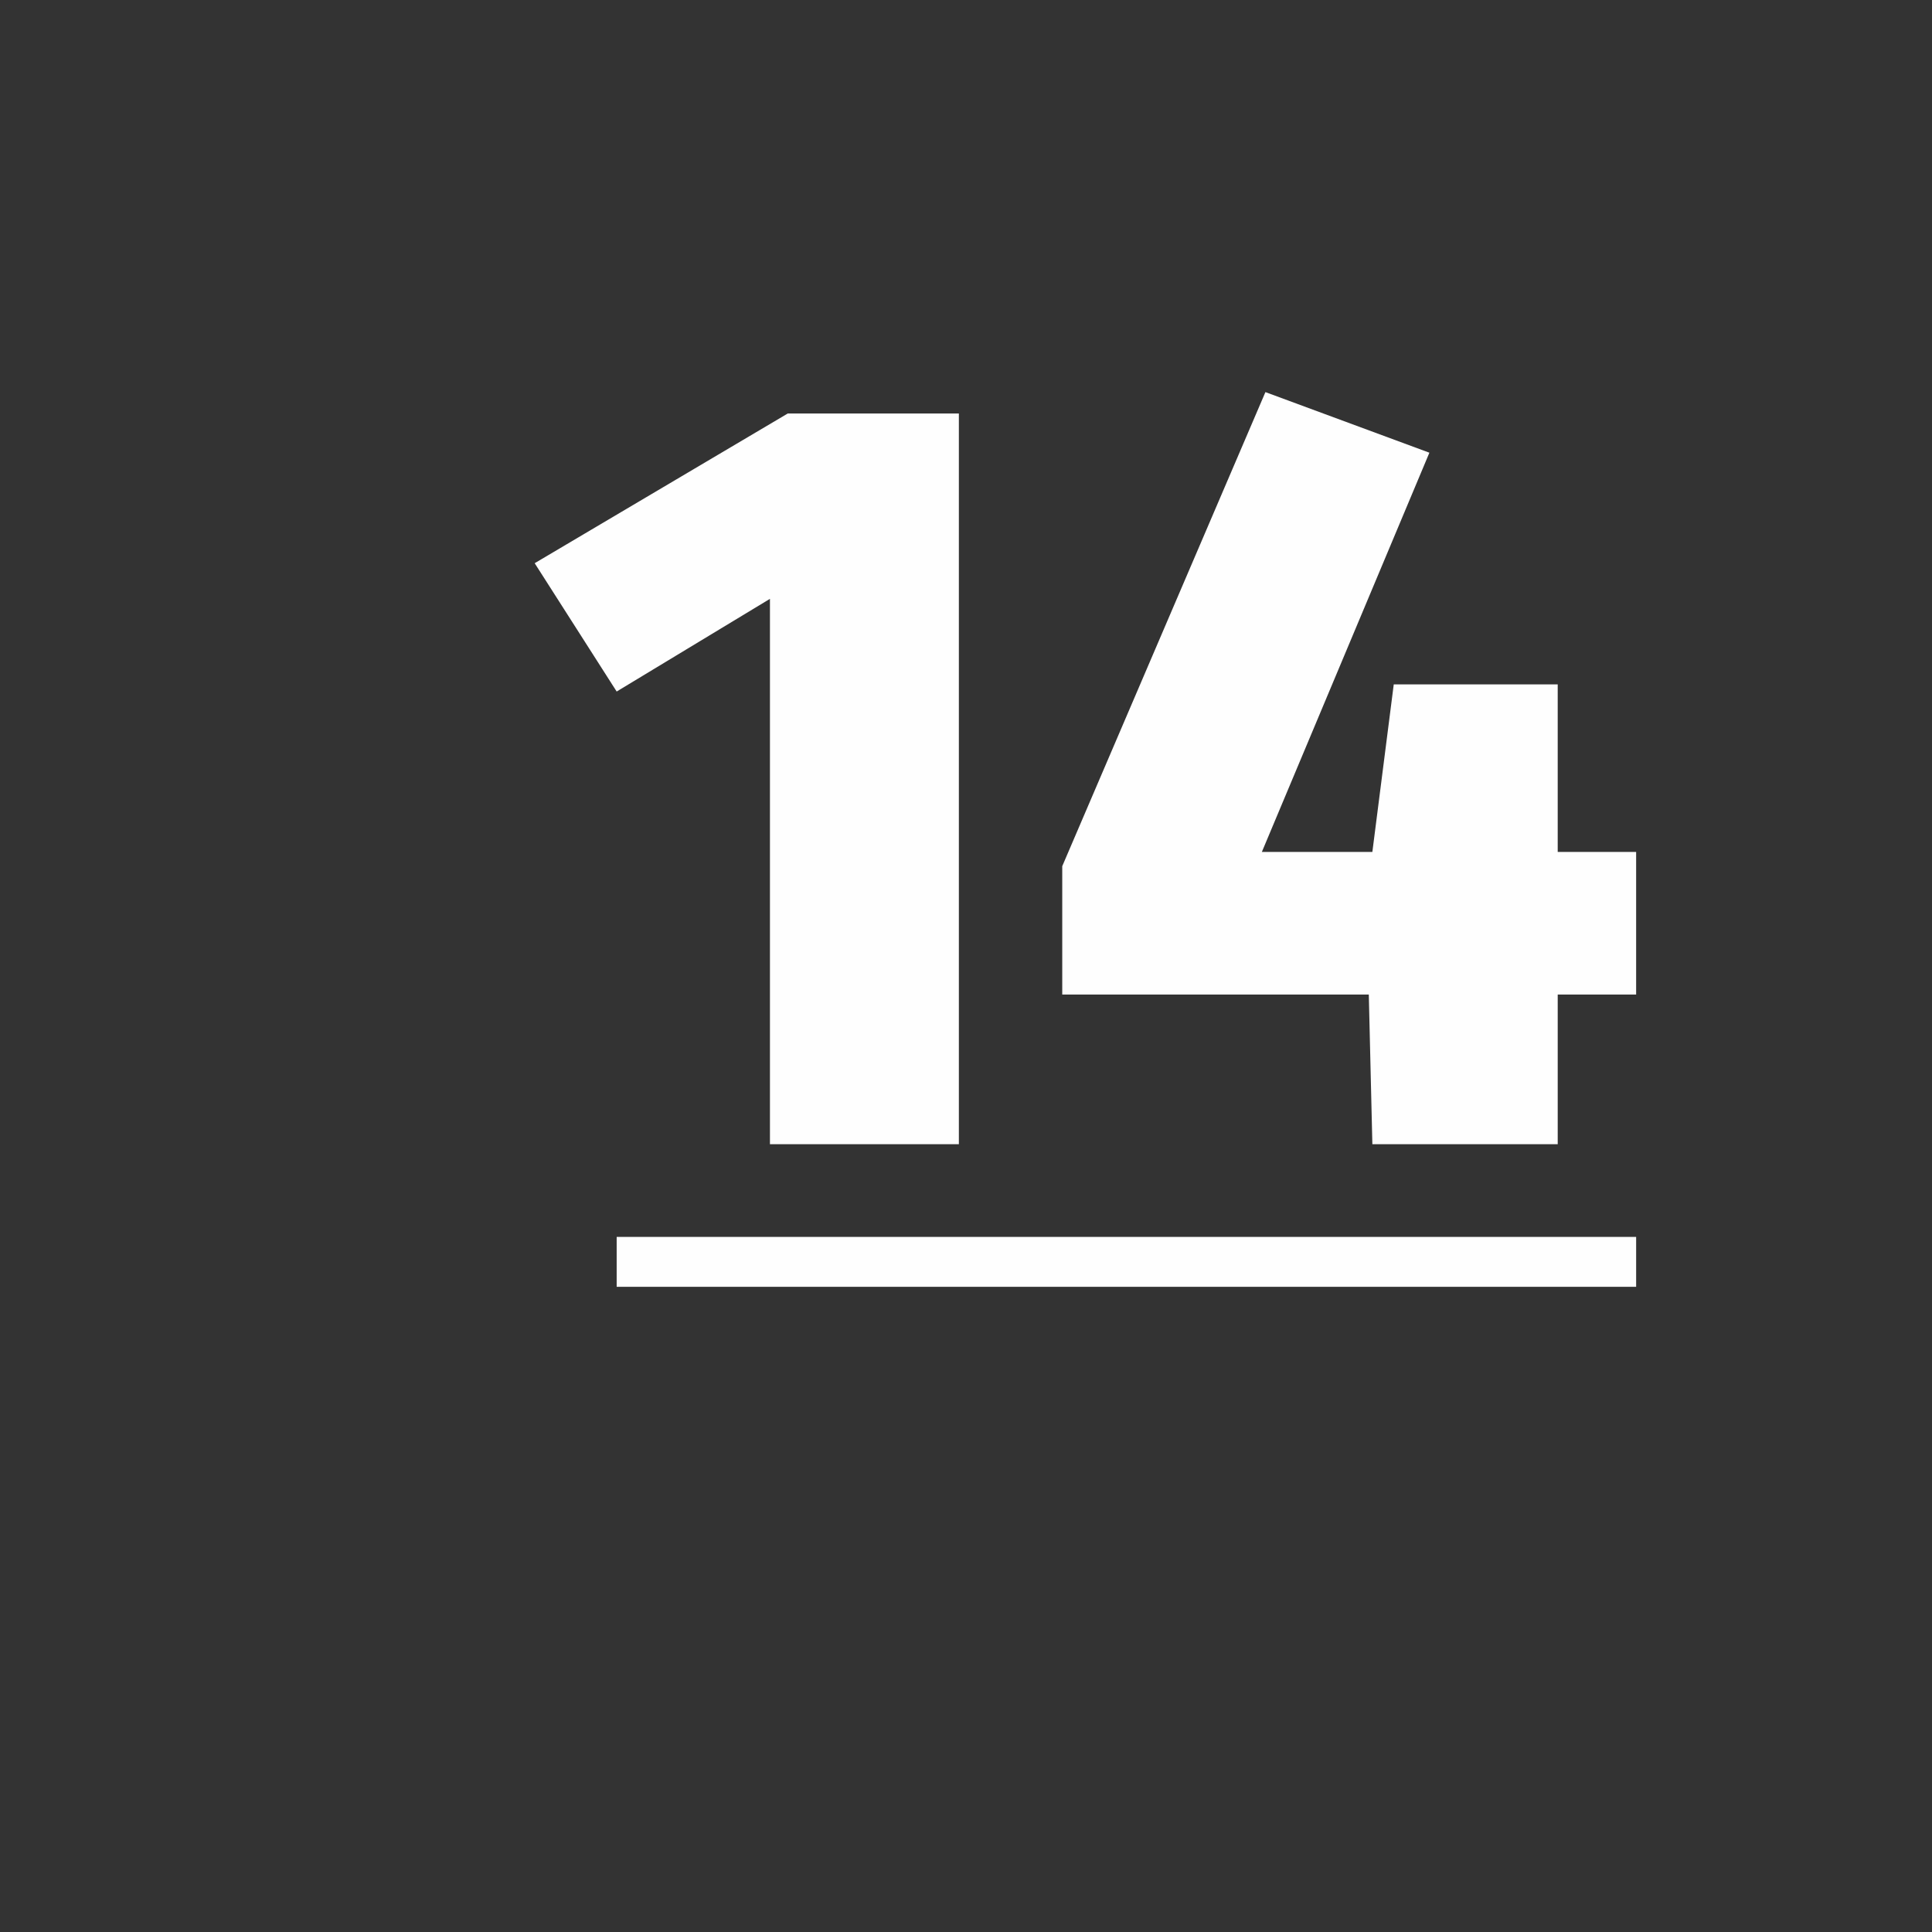
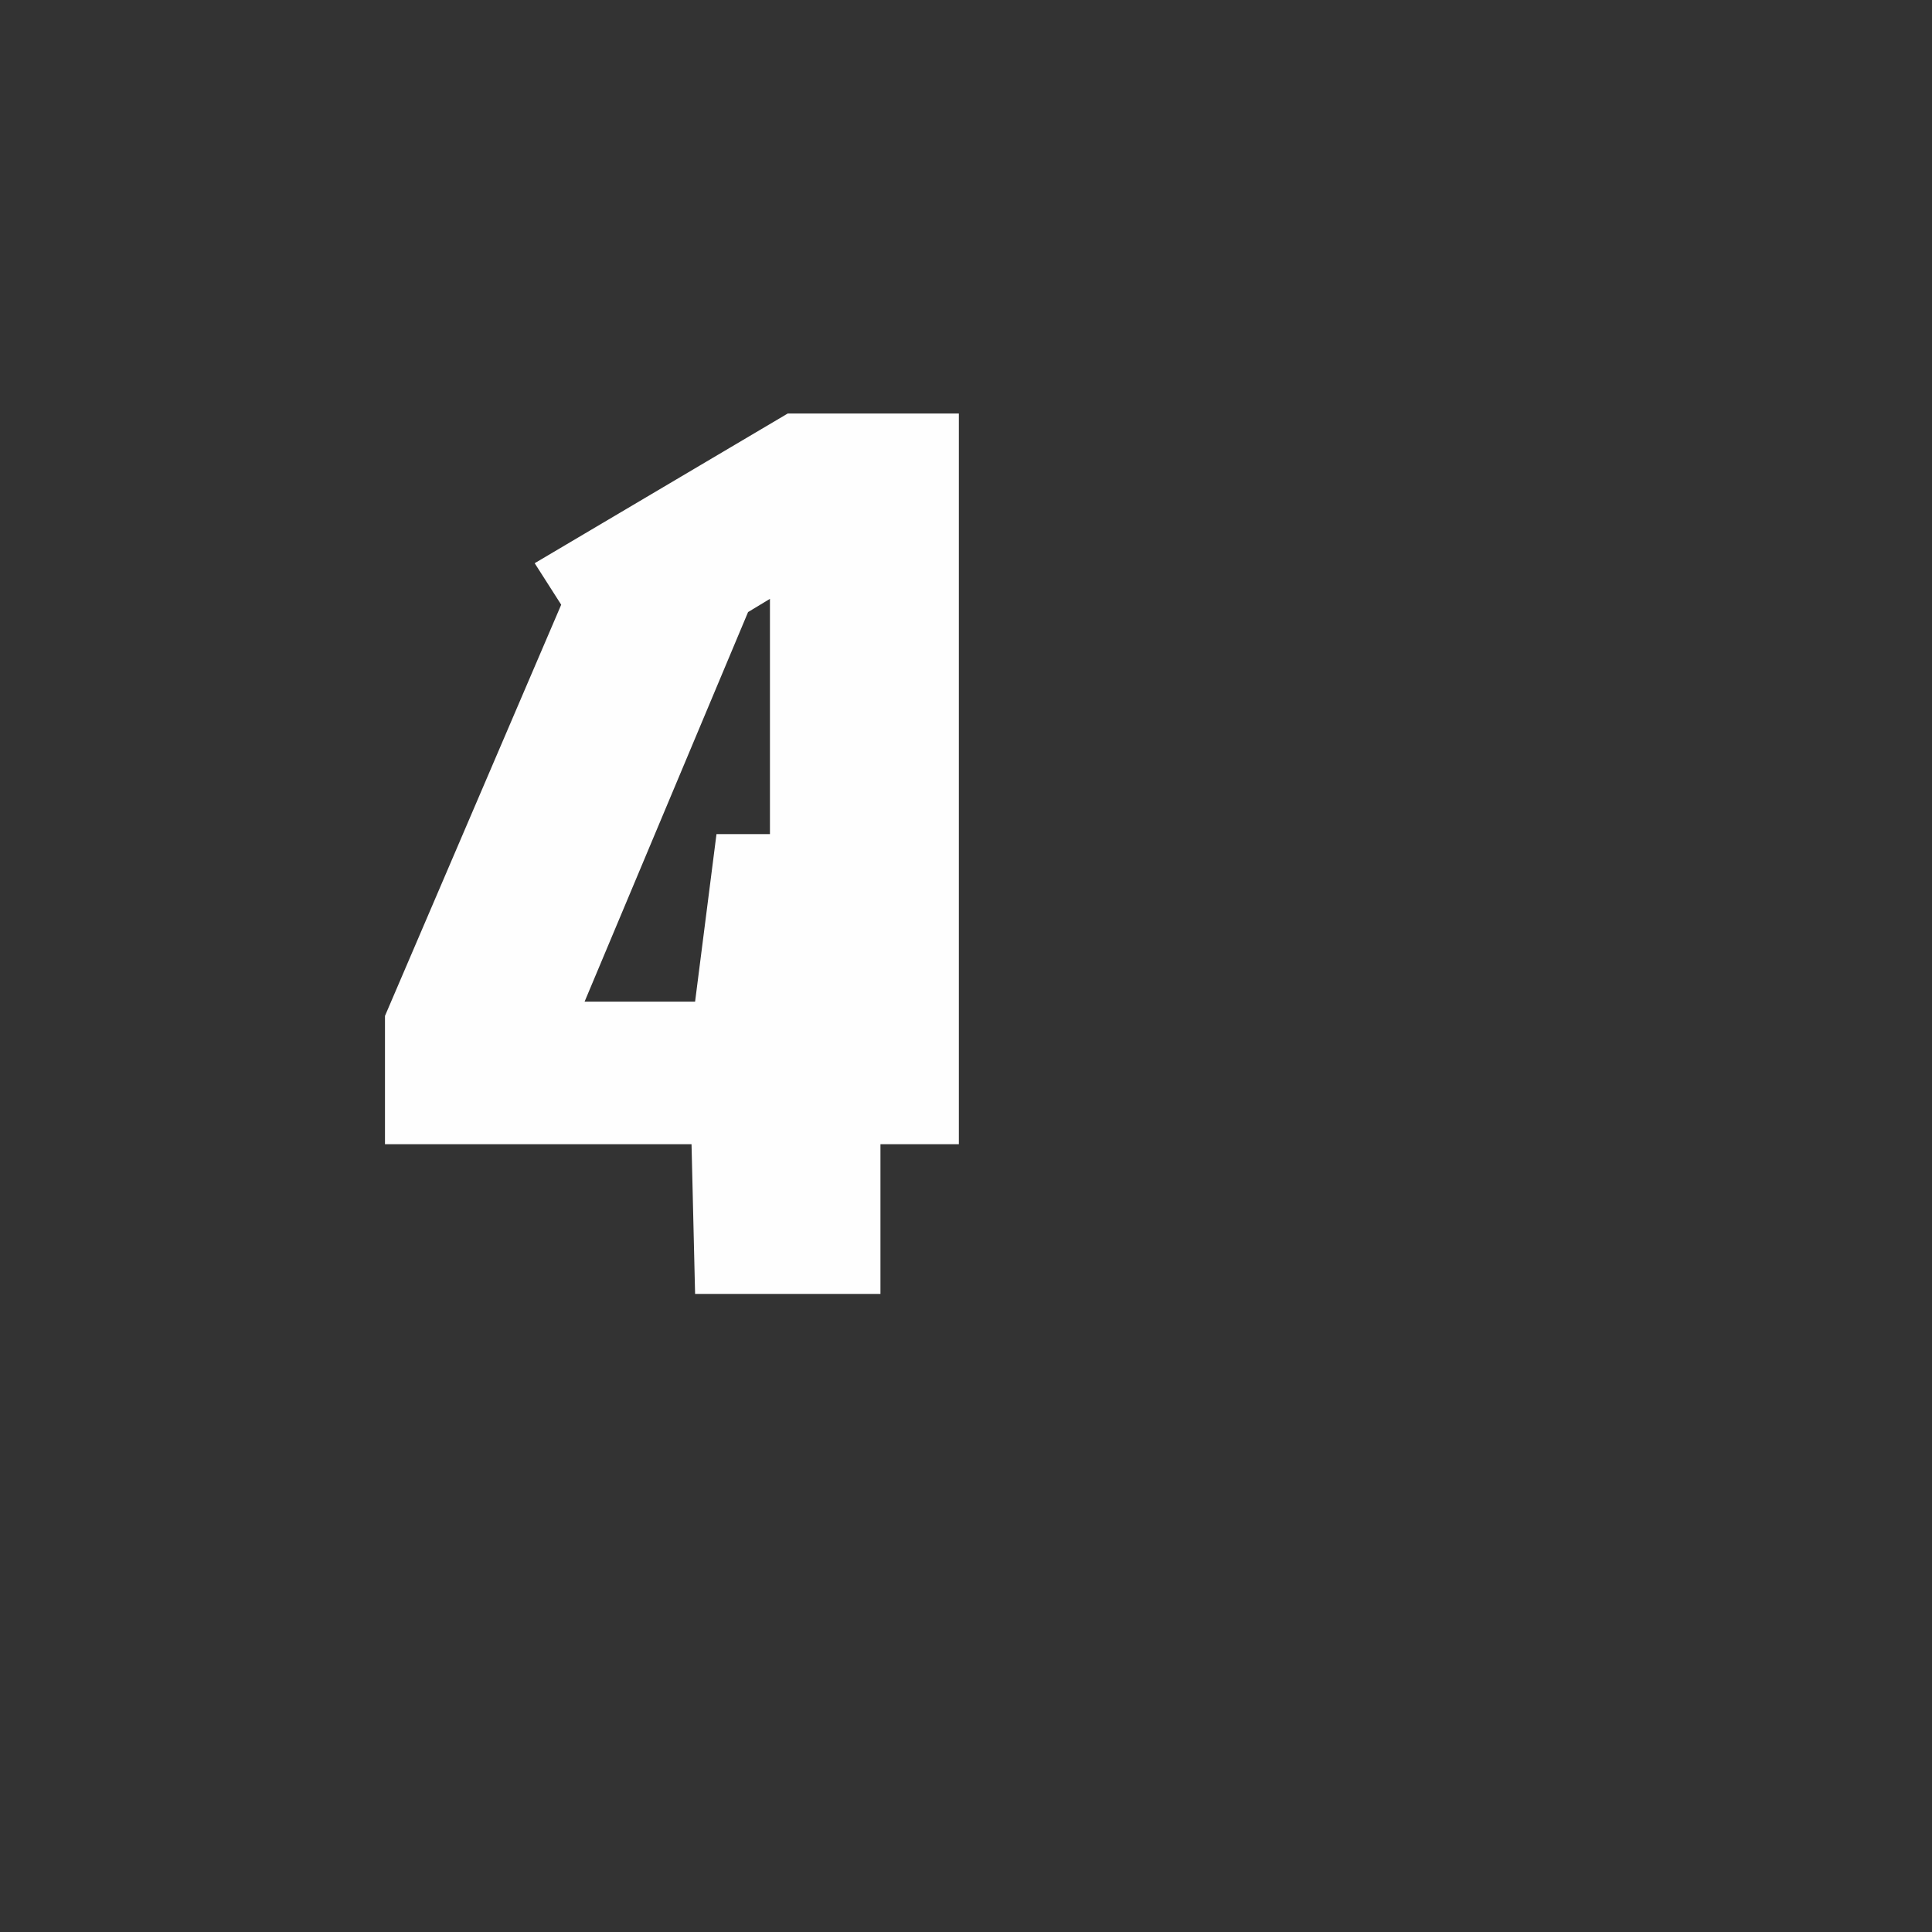
<svg xmlns="http://www.w3.org/2000/svg" xml:space="preserve" width="5.419mm" height="5.419mm" version="1.1" style="shape-rendering:geometricPrecision; text-rendering:geometricPrecision; image-rendering:optimizeQuality; fill-rule:evenodd; clip-rule:evenodd" viewBox="0 0 542 542">
  <rect x="0" y="0" width="542" height="542" fill="#333333" stroke="none" />
  <defs>
    <style type="text/css">
   
    .fil0 {fill:#FEFEFE;fill-rule:nonzero}
   
  </style>
  </defs>
  <g id="Слой_x0020_1">
-     <path class="fil0" d="M269 321l0 -205 -48 0 -71 42 23 36 43 -26 0 153 53 0zm190 -42l0 -40 -22 0 0 -47 -46 0 -6 47 -31 0 47 -112 -46 -17 -57 133 0 36 86 0 1 42 52 0 0 -42 22 0z" />
-     <polygon class="fil0" points="173,347 459,347 459,361 173,361 " />
+     <path class="fil0" d="M269 321l0 -205 -48 0 -71 42 23 36 43 -26 0 153 53 0zl0 -40 -22 0 0 -47 -46 0 -6 47 -31 0 47 -112 -46 -17 -57 133 0 36 86 0 1 42 52 0 0 -42 22 0z" />
  </g>
</svg>